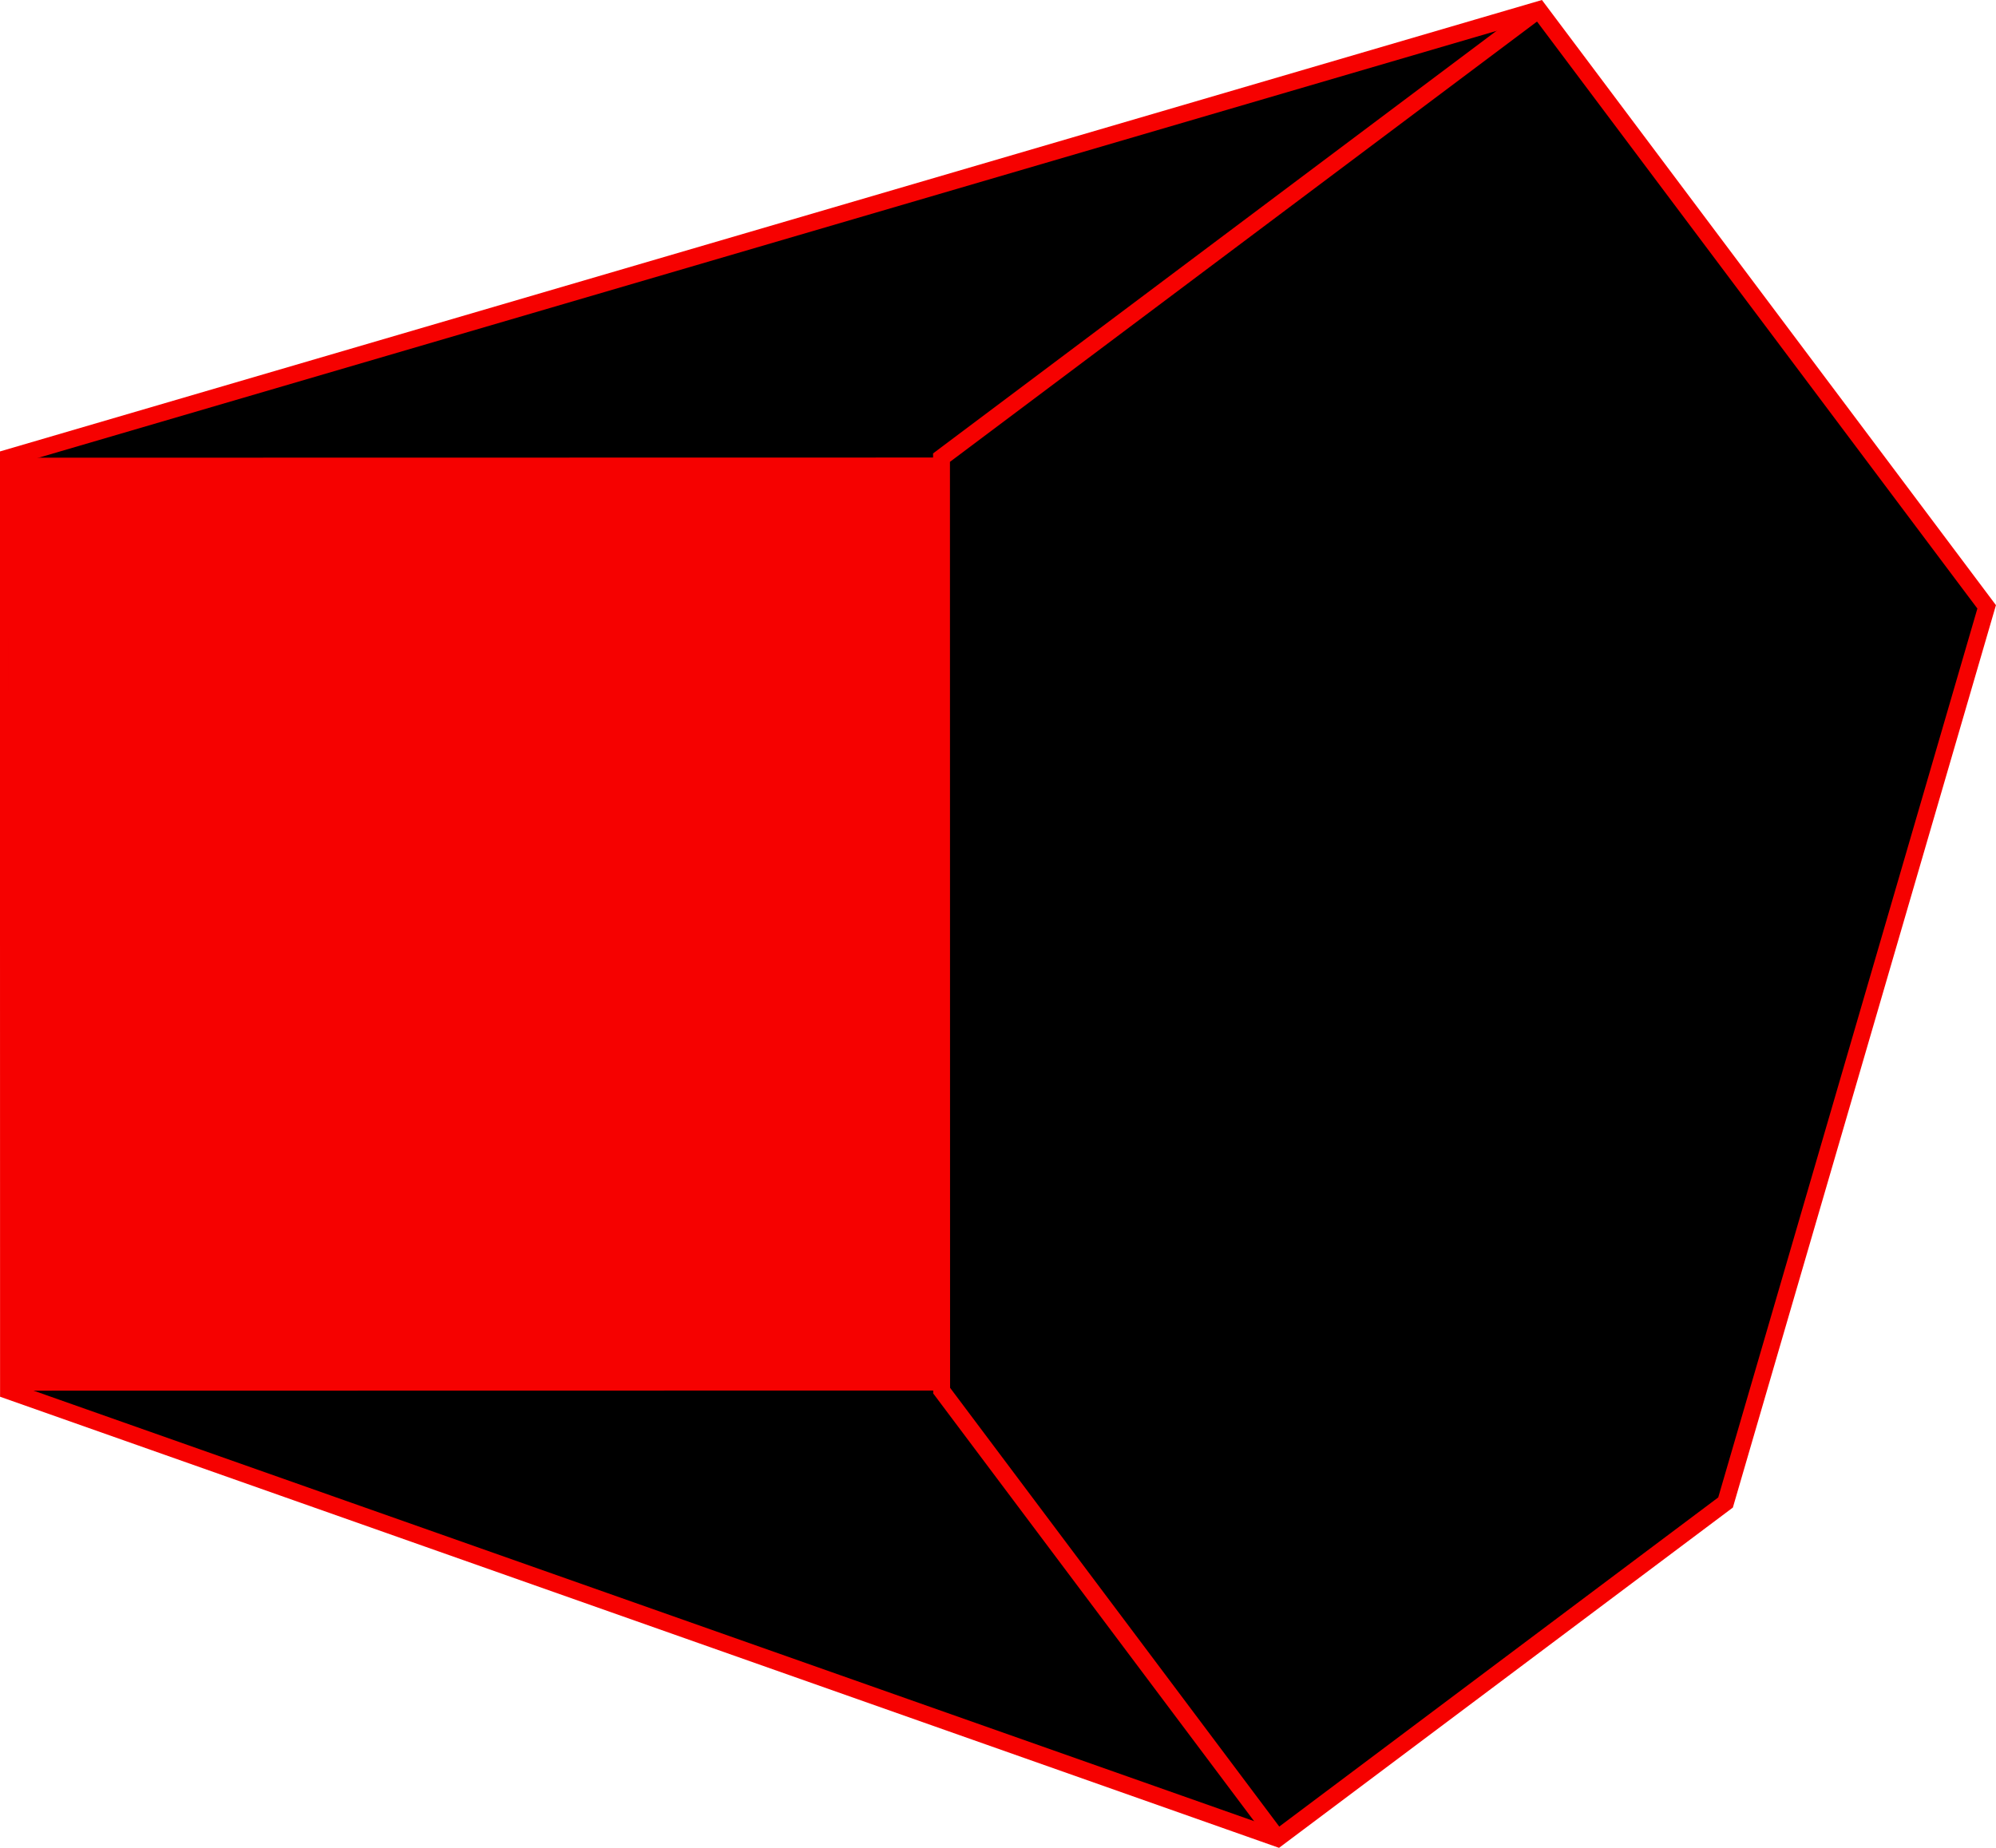
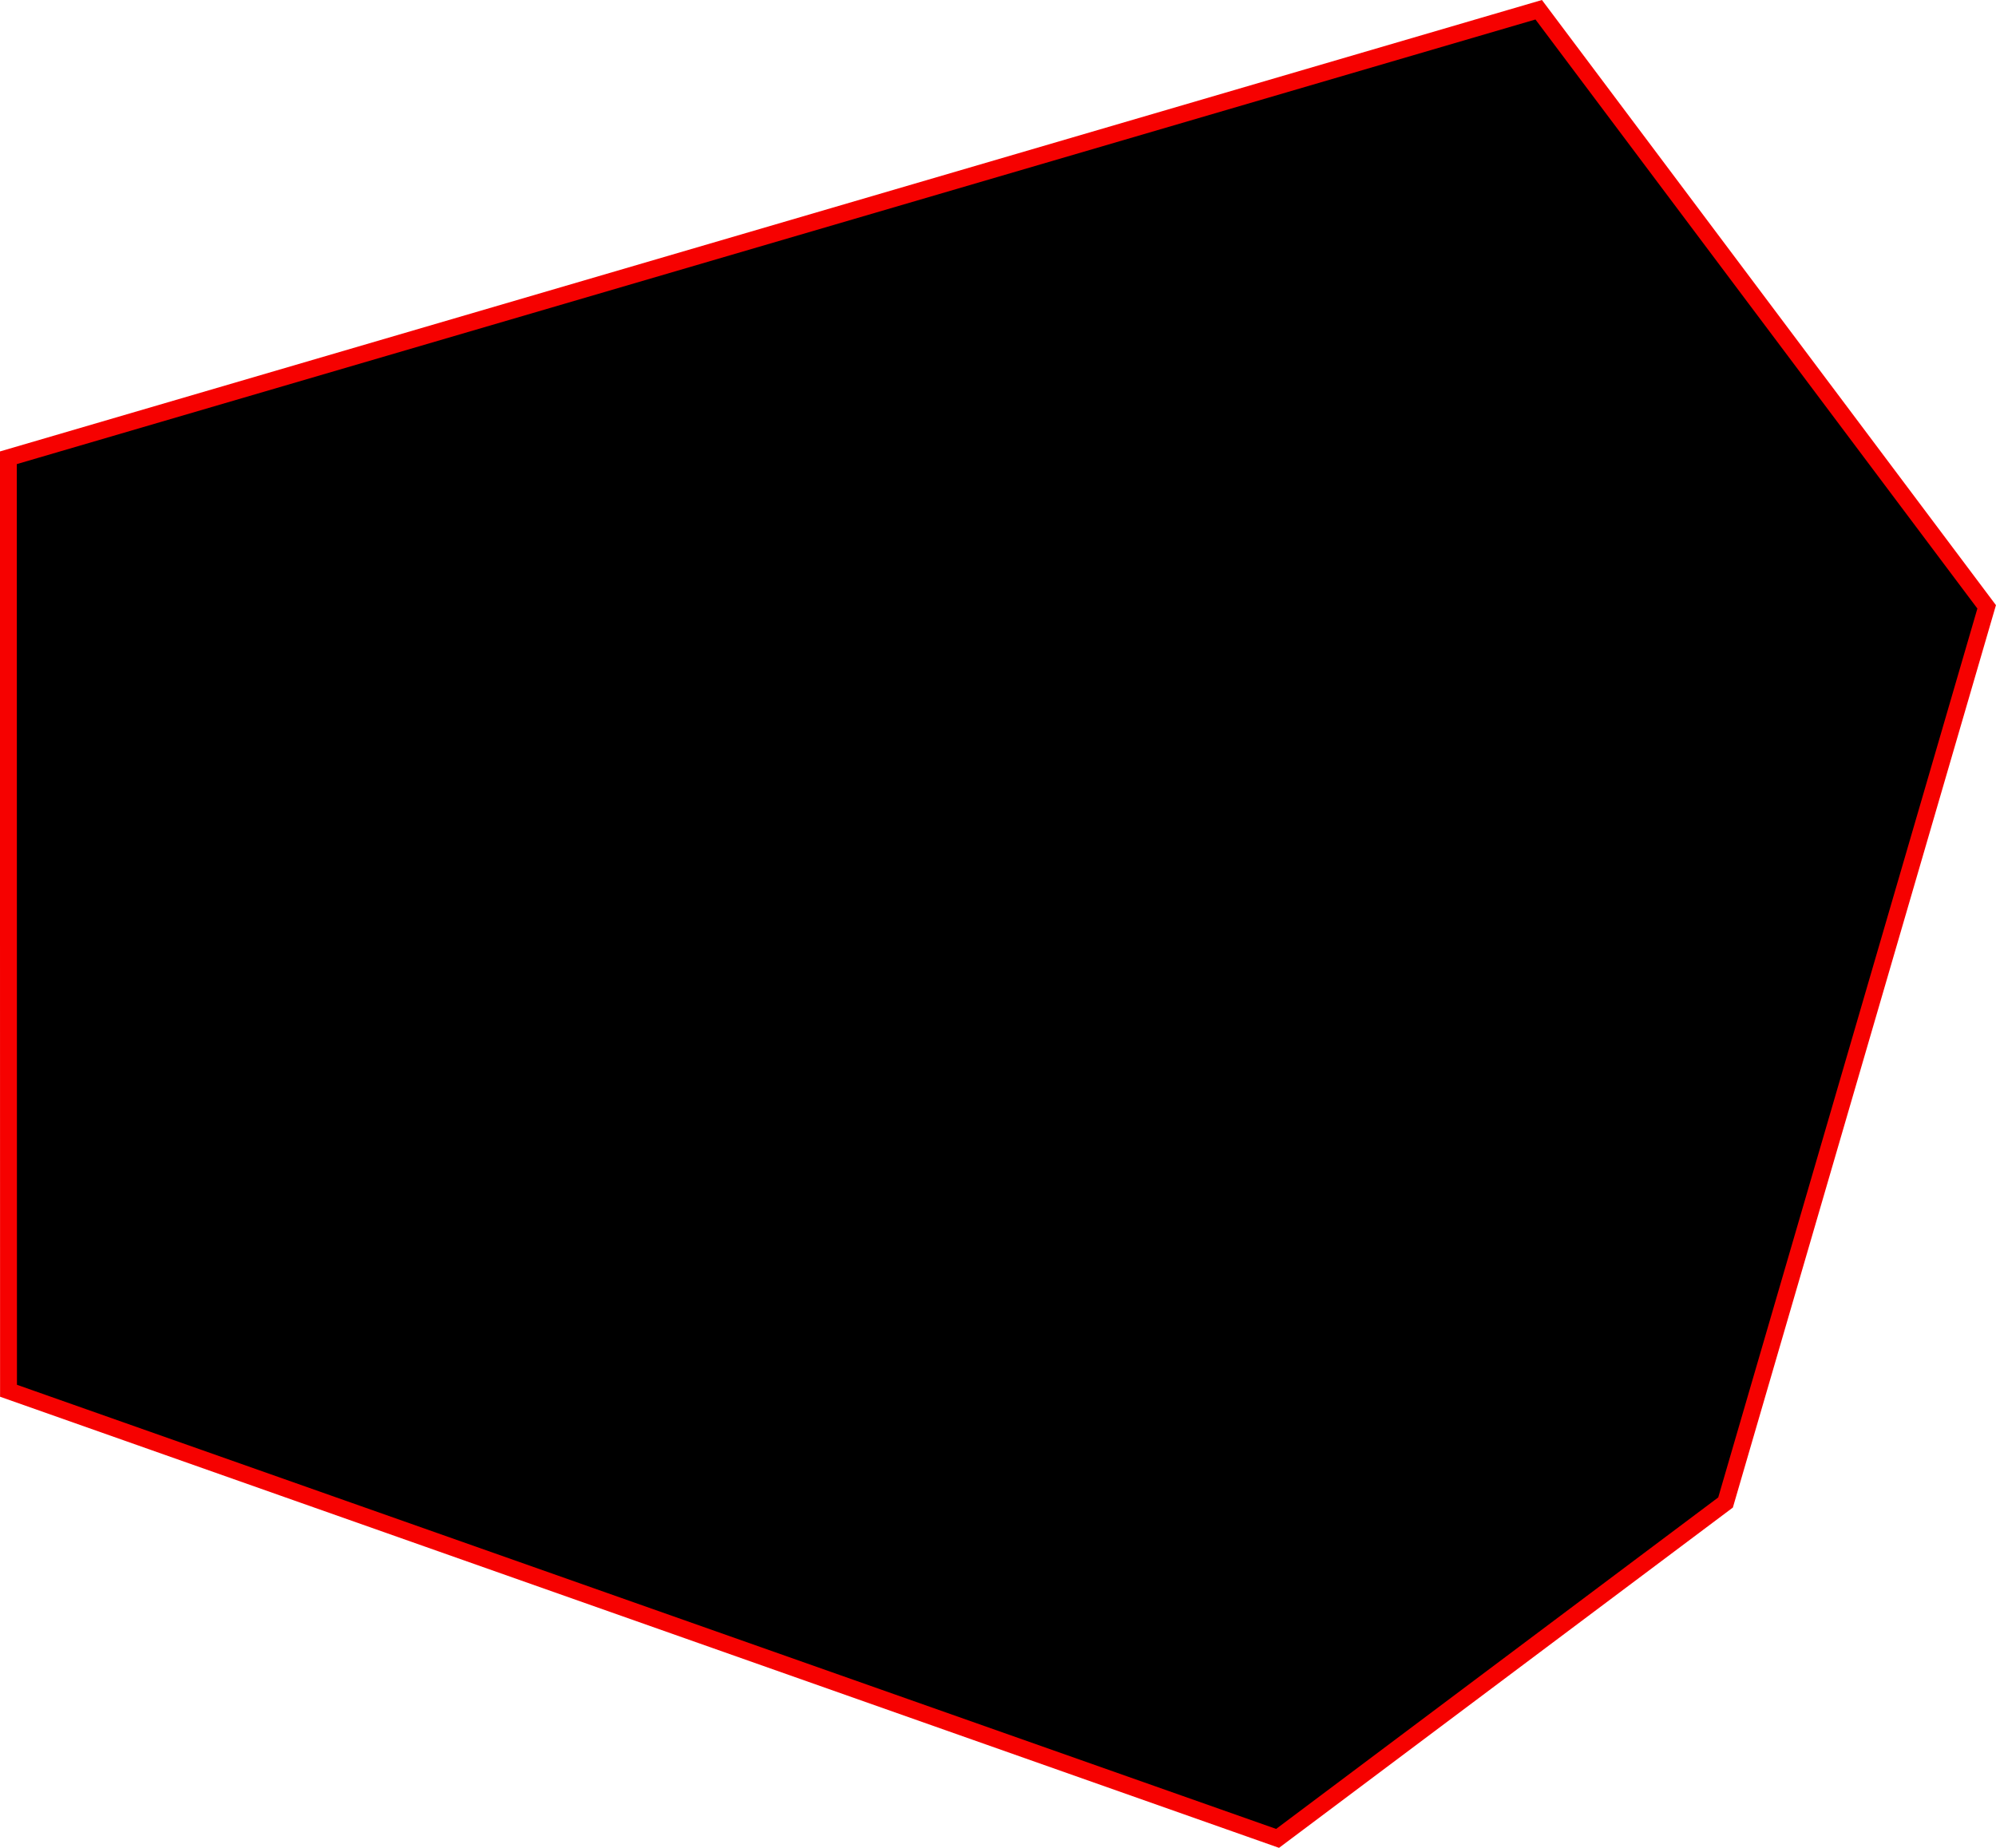
<svg xmlns="http://www.w3.org/2000/svg" id="Layer_2" data-name="Layer 2" viewBox="0 0 145.39 134.62">
  <defs>
    <style> .cls-1 { fill: #f60100; } .cls-2, .cls-3 { stroke: #f60100; stroke-miterlimit: 10; stroke-width: 1.23px; } .cls-3 { fill: none; } </style>
  </defs>
  <g id="Layer_1-2" data-name="Layer 1">
    <g>
      <polygon class="cls-2" points="125.69 109.46 144.71 44.21 112.08 .71 .61 33.35 .62 101.32 93.06 133.93 125.69 109.46" />
-       <rect class="cls-1" x=".62" y="33.34" width="67.97" height="67.97" transform="translate(-32.72 101.94) rotate(-90.01)" />
-       <polyline class="cls-3" points="112.08 .71 68.58 33.34 68.59 101.31 93.06 133.93" />
    </g>
  </g>
</svg>